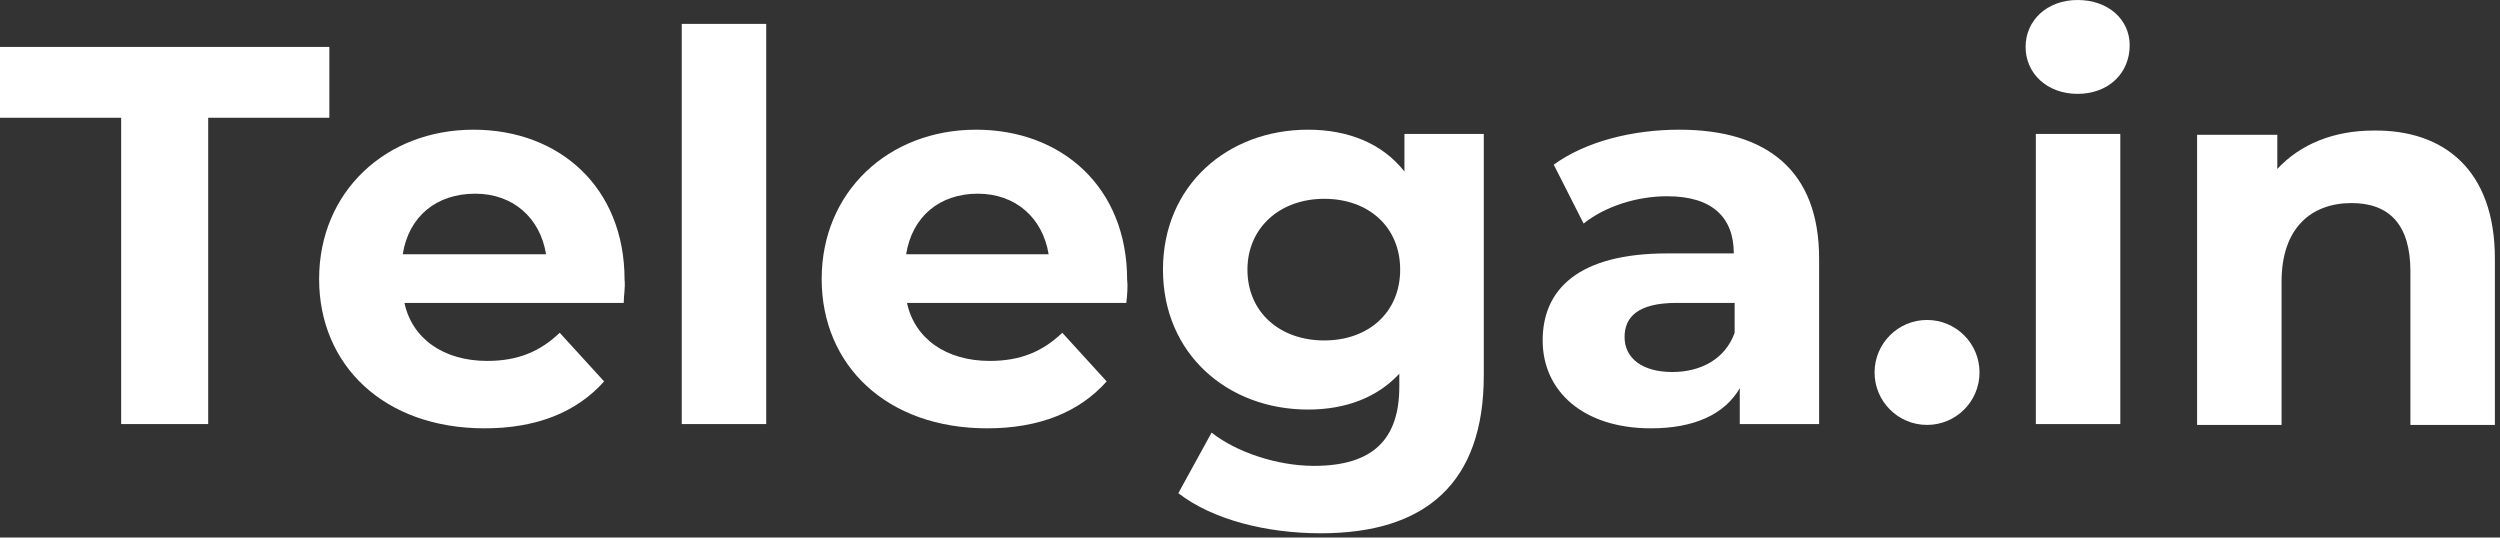
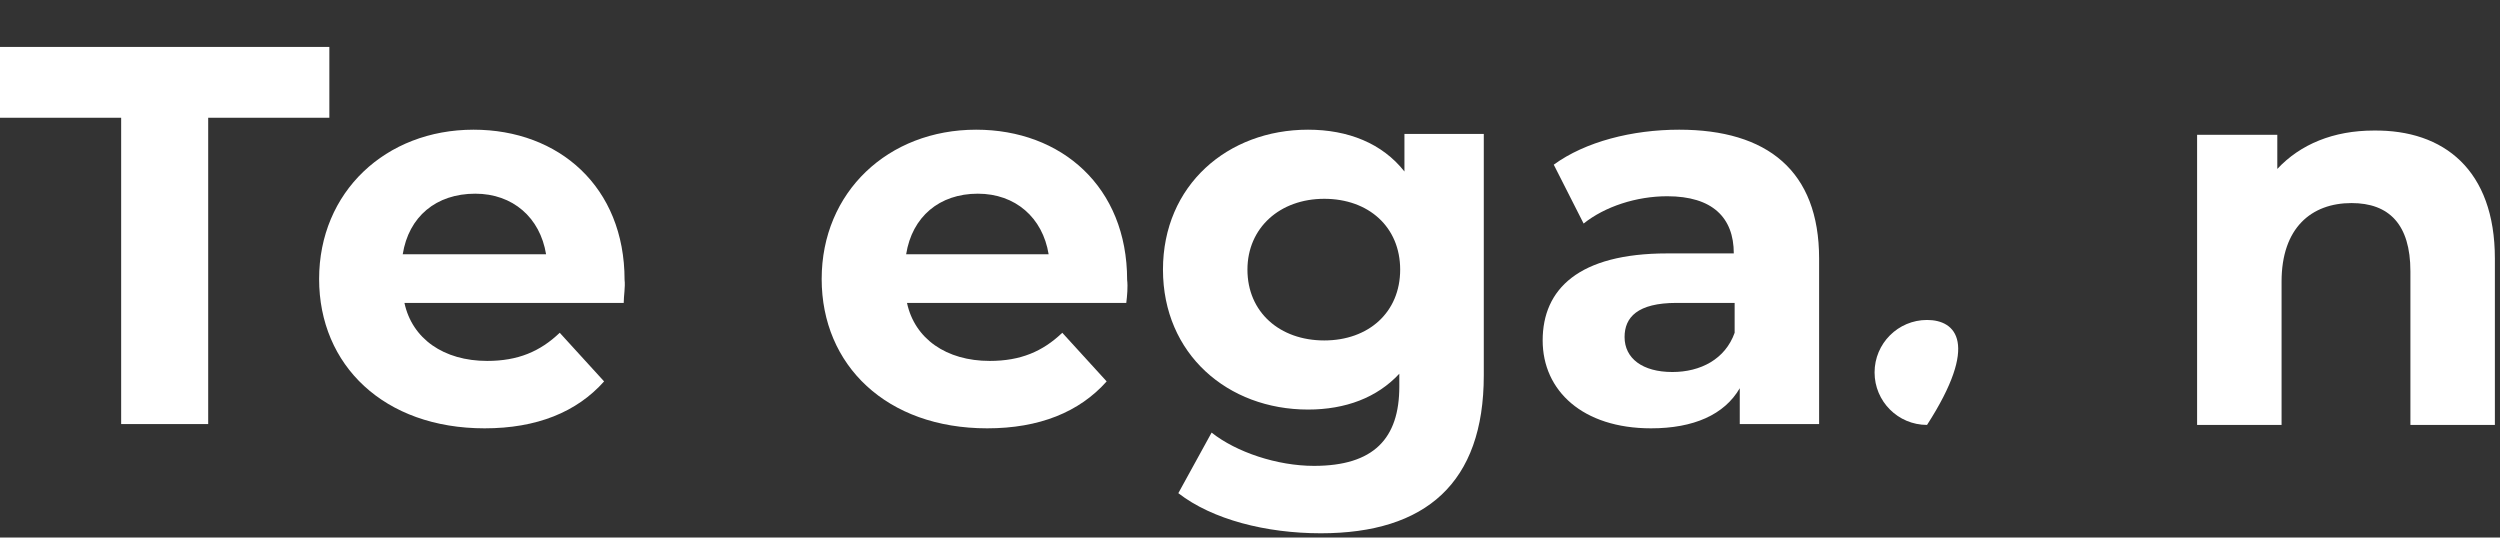
<svg xmlns="http://www.w3.org/2000/svg" width="293" height="63" viewBox="0 0 293 63" fill="none">
  <rect x="0" y="0" width="293" height="63" fill="#333333" stroke="none" />
  <g clip-path="url(#clip0_3046_7189)">
-     <path d="M219.7 43.65C219.7 47.047 222.453 49.8 225.85 49.8C229.247 49.8 232 47.047 232 43.65C232 40.253 229.247 37.5 225.85 37.5C222.453 37.5 219.7 40.253 219.7 43.65Z" fill="white" />
+     <path d="M219.7 43.65C219.7 47.047 222.453 49.8 225.85 49.8C232 40.253 229.247 37.5 225.85 37.5C222.453 37.5 219.7 40.253 219.7 43.65Z" fill="white" />
    <path d="M14.2 13.8H0V5.5H38.6V13.8H24.4V49.7H14.2V13.8Z" fill="white" />
    <path d="M73.1 35.5H47.4C48.3 39.7 52 42.3 57.1 42.3C60.7 42.3 63.3 41.2 65.6 39L70.8 44.7C67.6 48.3 62.9 50.2 56.8 50.2C45 50.2 37.4 42.8 37.4 32.7C37.4 22.5 45.2 15.2 55.5 15.2C65.5 15.2 73.2 21.9 73.2 32.8C73.3 33.6 73.1 34.7 73.1 35.5ZM47.2 29.8H64C63.3 25.5 60.1 22.7 55.7 22.7C51.1 22.7 47.9 25.4 47.2 29.8Z" fill="white" />
-     <path d="M79.9 2.8H89.8V49.7H79.9V2.8Z" fill="white" />
    <path d="M132 35.5H106.3C107.2 39.7 110.9 42.3 116 42.3C119.6 42.3 122.2 41.2 124.5 39L129.7 44.7C126.5 48.3 121.8 50.2 115.7 50.2C103.9 50.2 96.3 42.8 96.3 32.7C96.3 22.5 104.1 15.2 114.4 15.2C124.4 15.2 132.1 21.9 132.1 32.8C132.2 33.6 132.1 34.7 132 35.5ZM106.2 29.8H122.9C122.2 25.5 119 22.7 114.6 22.7C110.1 22.7 106.9 25.4 106.2 29.8Z" fill="white" />
    <path d="M173.9 15.7V44C173.9 56.6 167.1 62.5 154.8 62.5C148.4 62.5 142.1 60.9 138.1 57.8L142 50.7C144.9 53 149.7 54.6 154 54.6C161 54.6 164 51.4 164 45.3V43.8C161.4 46.6 157.7 48 153.3 48C143.9 48 136.3 41.5 136.3 31.6C136.3 21.7 143.9 15.2 153.3 15.2C158 15.2 162 16.8 164.6 20.1V15.7H173.9ZM164.1 31.6C164.1 26.6 160.4 23.3 155.2 23.3C150 23.3 146.2 26.7 146.2 31.6C146.2 36.6 150 39.9 155.2 39.9C160.4 39.9 164.1 36.6 164.1 31.6Z" fill="white" />
    <path d="M213.2 30.3V49.7H203.9V45.5C202.1 48.6 198.5 50.2 193.5 50.2C185.5 50.2 180.8 45.8 180.8 39.9C180.8 33.9 185 29.7 195.4 29.7H203.2C203.2 25.5 200.7 23 195.4 23C191.8 23 188.1 24.2 185.6 26.2L182.1 19.3C185.8 16.6 191.3 15.2 196.8 15.2C207.1 15.2 213.2 20 213.2 30.3ZM203.3 39V35.5H196.5C191.9 35.5 190.4 37.2 190.4 39.5C190.4 42 192.5 43.6 196 43.6C199.3 43.6 202.2 42.1 203.3 39Z" fill="white" />
-     <path d="M237.4 5.5C237.4 2.4 239.9 0 243.5 0C247.1 0 249.6 2.3 249.6 5.3C249.6 8.6 247.1 11 243.5 11C239.9 11 237.4 8.6 237.4 5.5ZM238.6 15.7H248.5V49.7H238.6V15.7Z" fill="white" />
    <path d="M292.4 30.3V49.8H282.5V31.8C282.5 26.3 280 23.8 275.6 23.8C270.9 23.8 267.4 26.7 267.4 33V49.8H257.5V15.8H266.9V19.8C269.6 16.9 273.5 15.3 278.2 15.3C286.4 15.2 292.4 19.9 292.4 30.3Z" fill="white" />
  </g>
  <defs>
    <clipPath id="clip0_3046_7189">
      <rect width="293" height="63" fill="white" />
    </clipPath>
  </defs>
</svg>